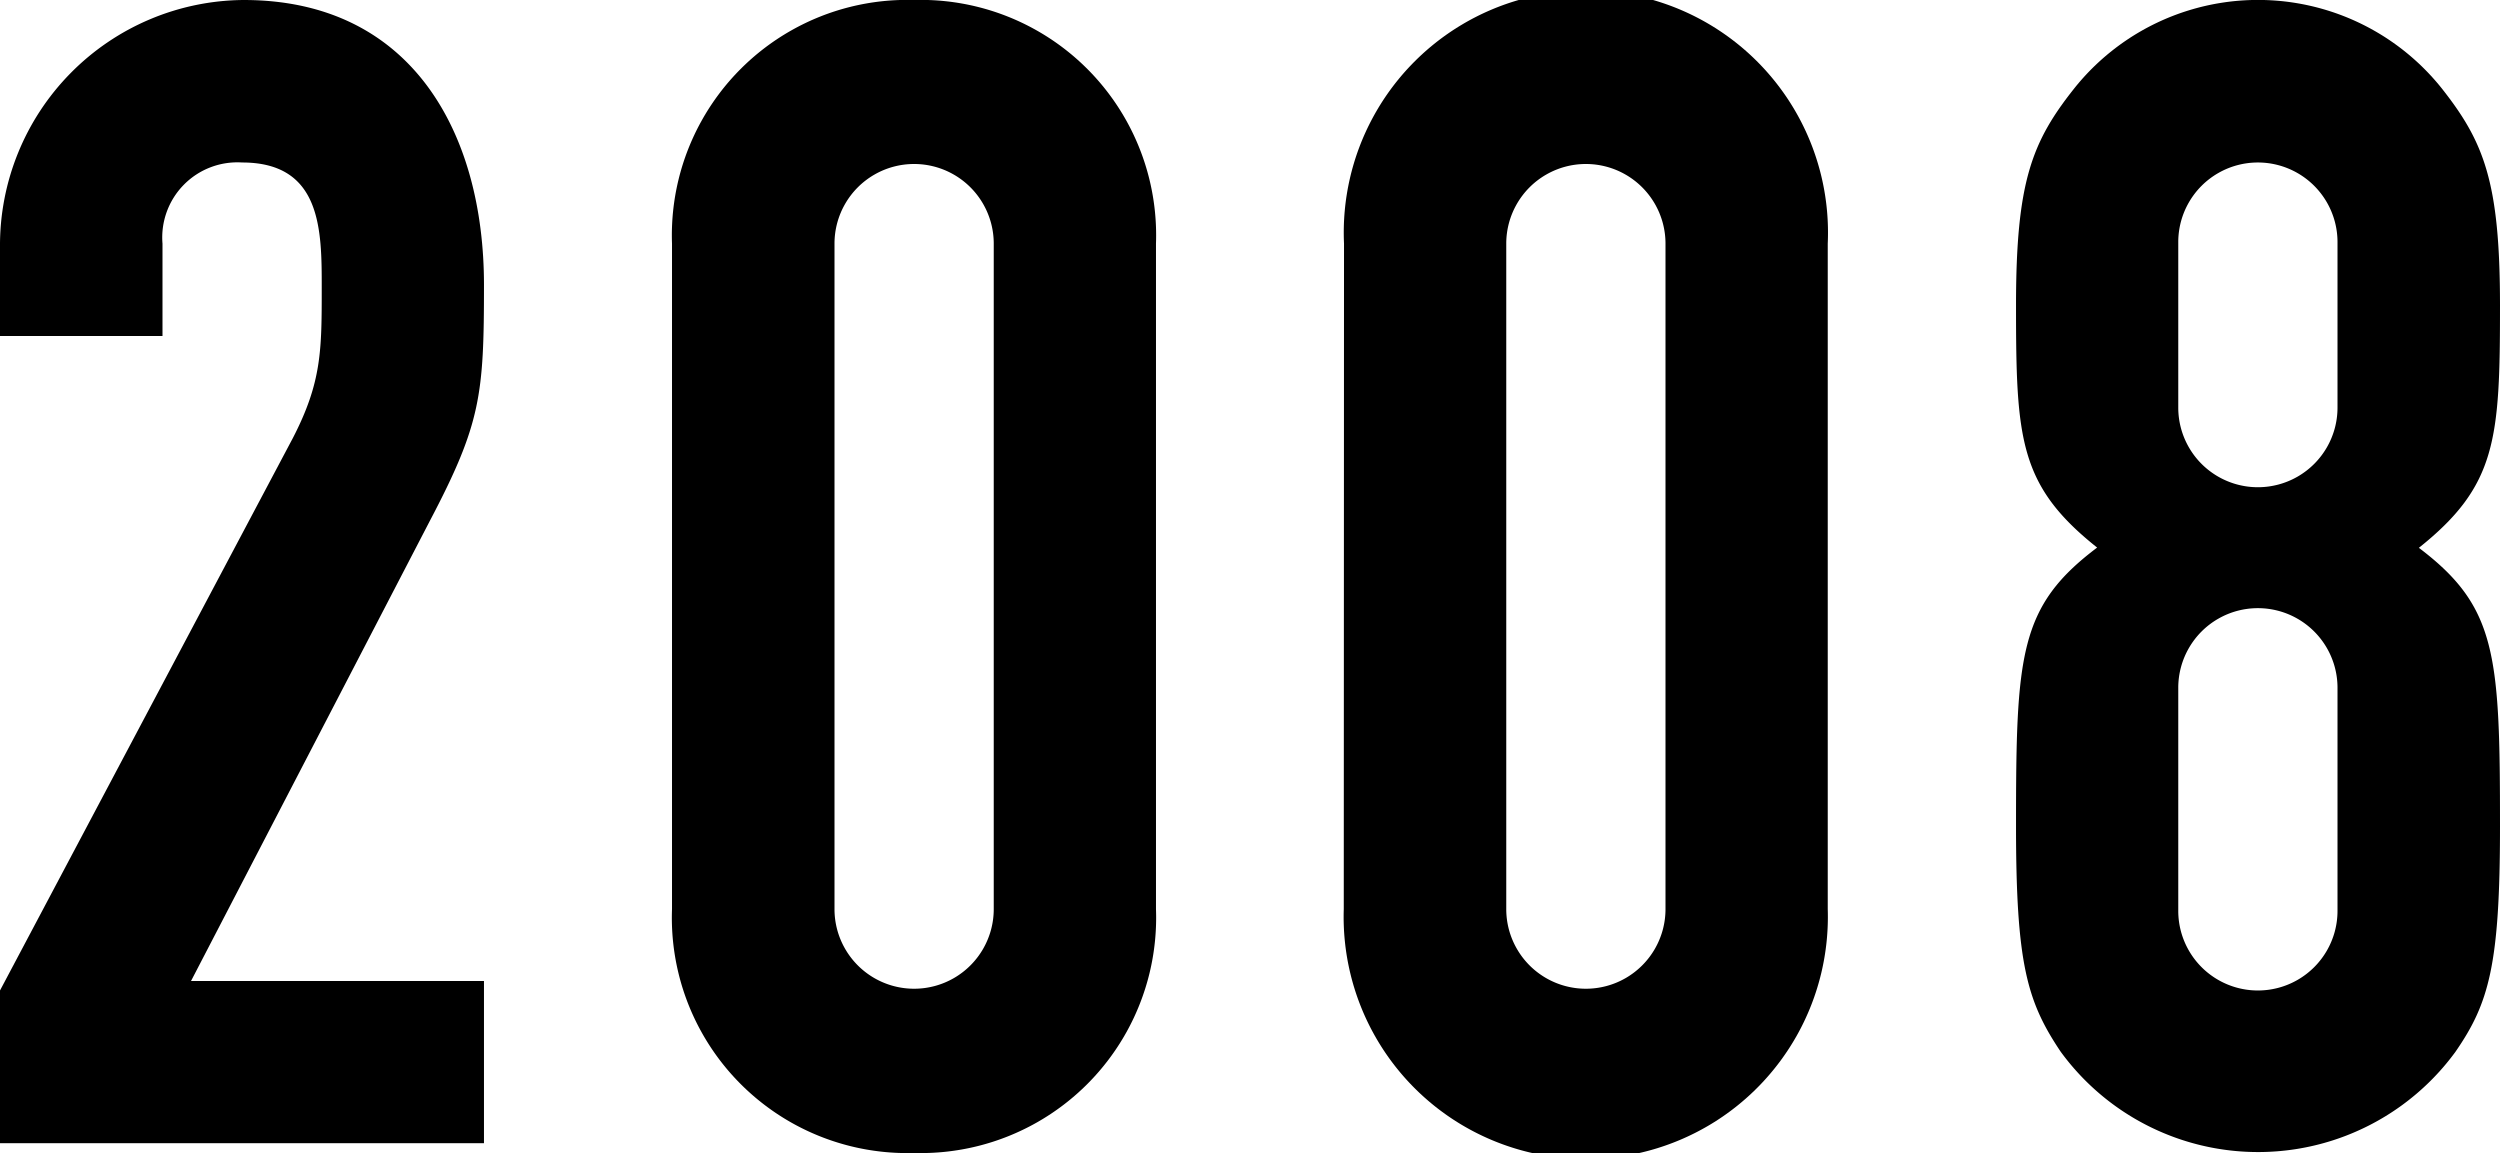
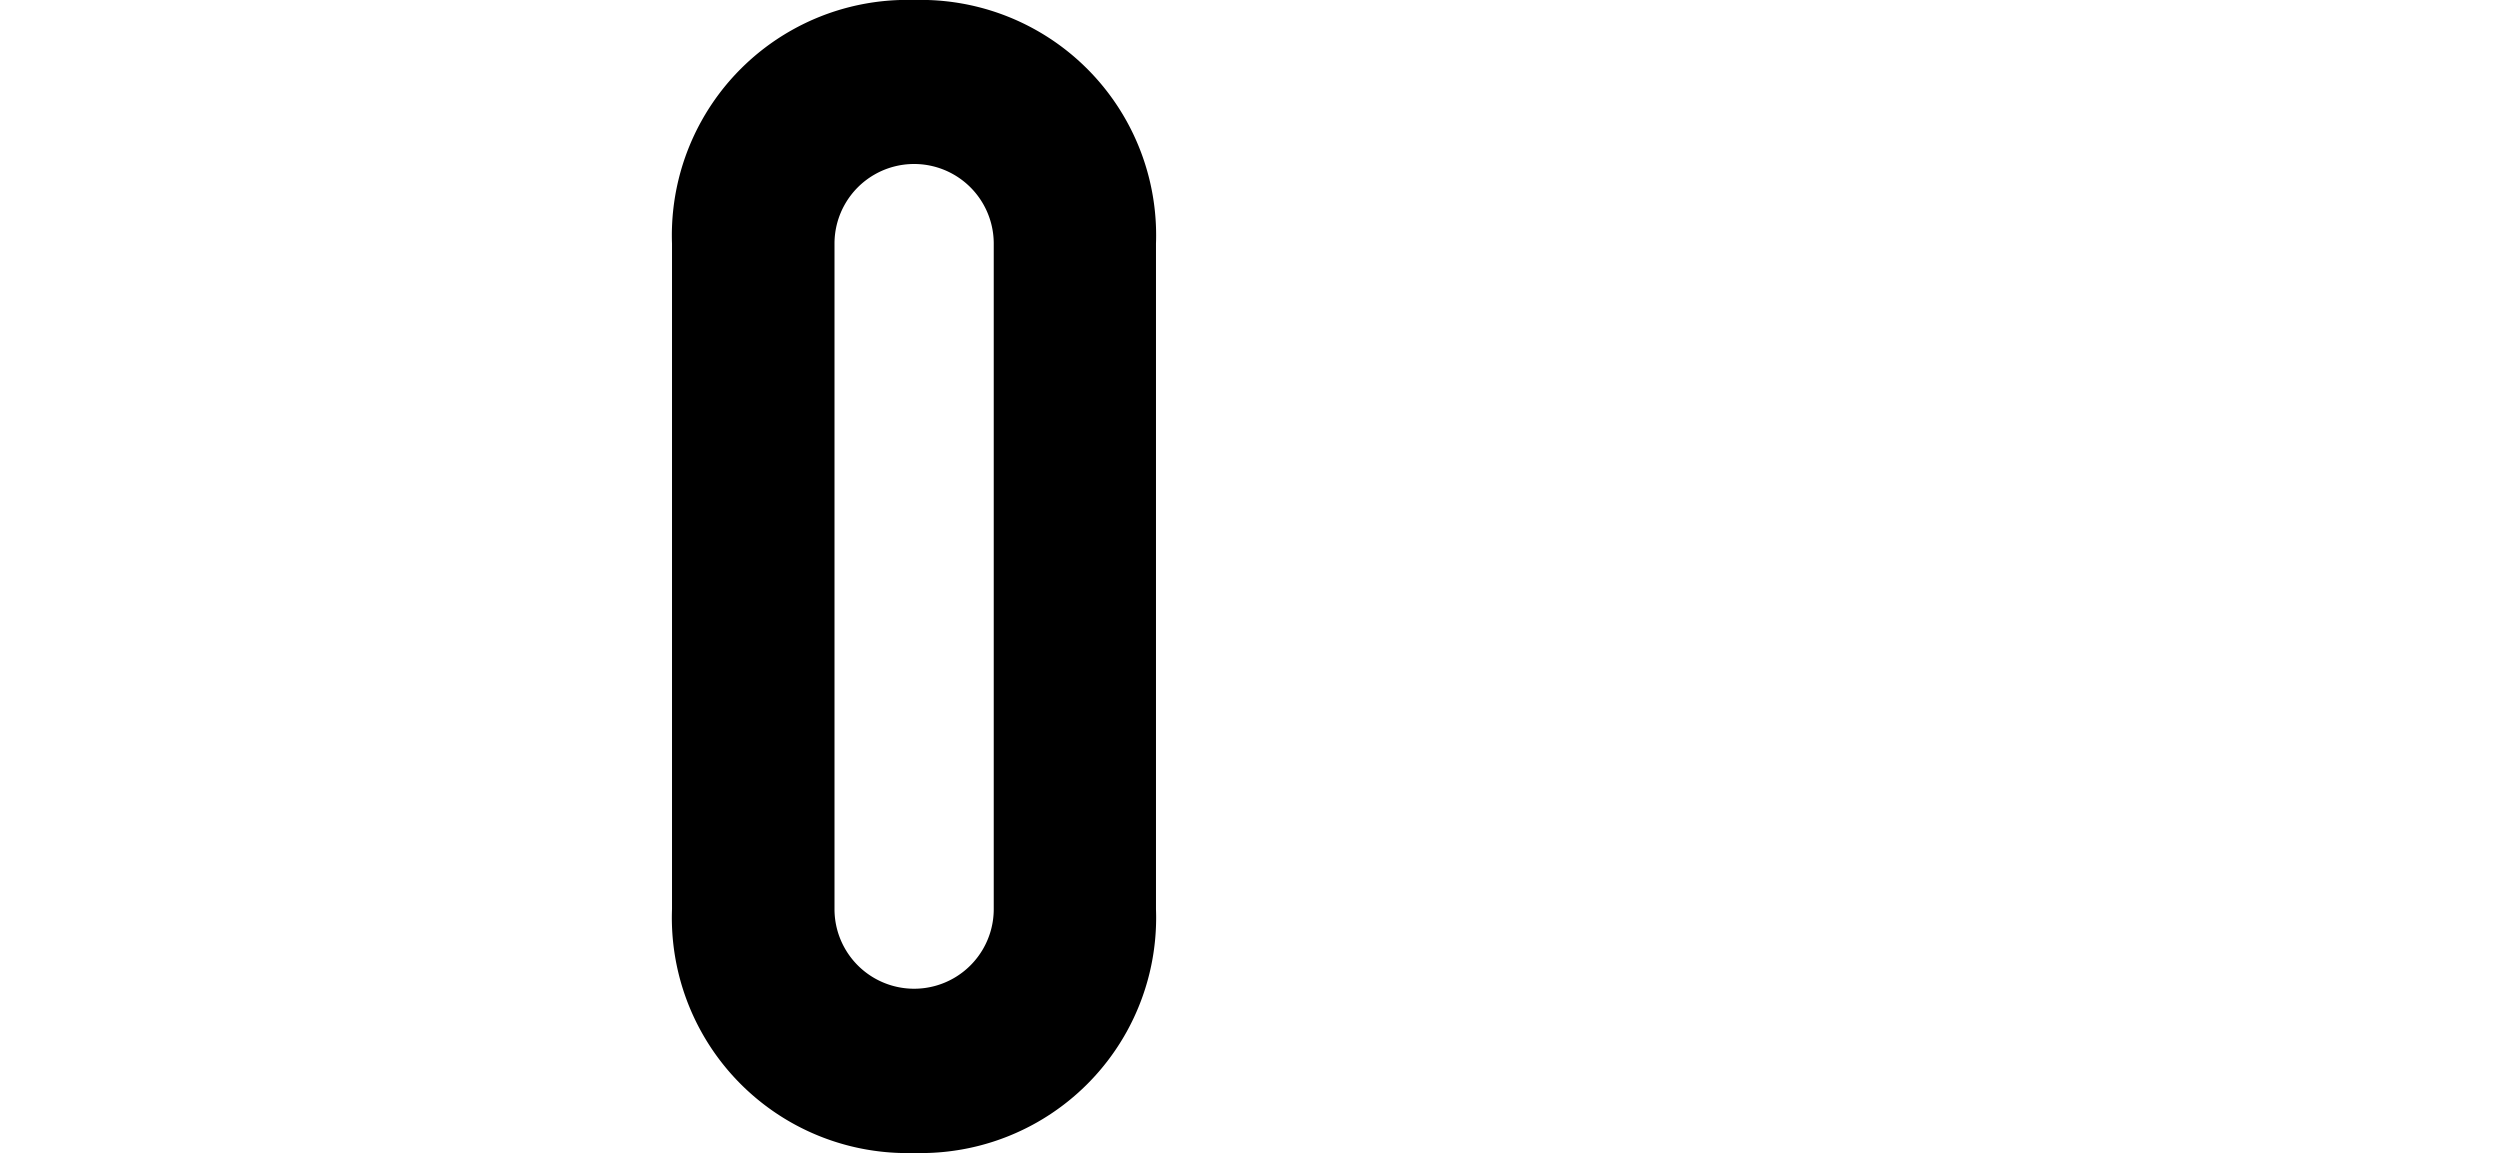
<svg xmlns="http://www.w3.org/2000/svg" viewBox="0 0 99.85 46.05">
  <title>2008</title>
  <g id="レイヤー_2" data-name="レイヤー 2">
    <g id="img_svg">
-       <path d="M0,39.56,11.7,17.49c1.15-2.23,1.15-3.5,1.15-6,0-2.29,0-5-3.18-5A3,3,0,0,0,6.49,9.73v3.69H0V9.86A9.8,9.8,0,0,1,9.73,0c6.74,0,9.6,5.34,9.6,11.38,0,4.39-.12,5.54-2.16,9.42L7.63,39.18h11.7v6.48H0Z" />
      <path d="M26.84,9.73A9.4,9.4,0,0,1,36.51,0a9.4,9.4,0,0,1,9.66,9.73V36.31a9.4,9.4,0,0,1-9.66,9.74,9.4,9.4,0,0,1-9.67-9.74Zm6.49,26.58a3.18,3.18,0,1,0,6.36,0V9.73a3.18,3.18,0,1,0-6.36,0Z" />
-       <path d="M53.68,9.73A9.67,9.67,0,1,1,73,9.73V36.31a9.67,9.67,0,1,1-19.33,0Zm6.48,26.58a3.18,3.18,0,1,0,6.36,0V9.73a3.18,3.18,0,1,0-6.36,0Z" />
-       <path d="M82.87,3.5a9.39,9.39,0,0,1,14.63,0c1.71,2.16,2.35,3.75,2.35,8.71,0,5.34-.13,7.19-3.24,9.67,3.11,2.35,3.24,4.26,3.24,11.13,0,5.53-.44,7.06-1.78,9A9.76,9.76,0,0,1,82.3,42c-1.34-2-1.78-3.5-1.78-9,0-6.87.12-8.78,3.24-11.13-3.12-2.48-3.24-4.33-3.24-9.67C80.52,7.25,81.15,5.66,82.87,3.5ZM93.36,9.67a3.18,3.18,0,1,0-6.36,0v6.61a3.18,3.18,0,1,0,6.36,0Zm0,17.8a3.18,3.18,0,1,0-6.36,0v8.91a3.18,3.18,0,1,0,6.36,0Z" />
    </g>
  </g>
</svg>